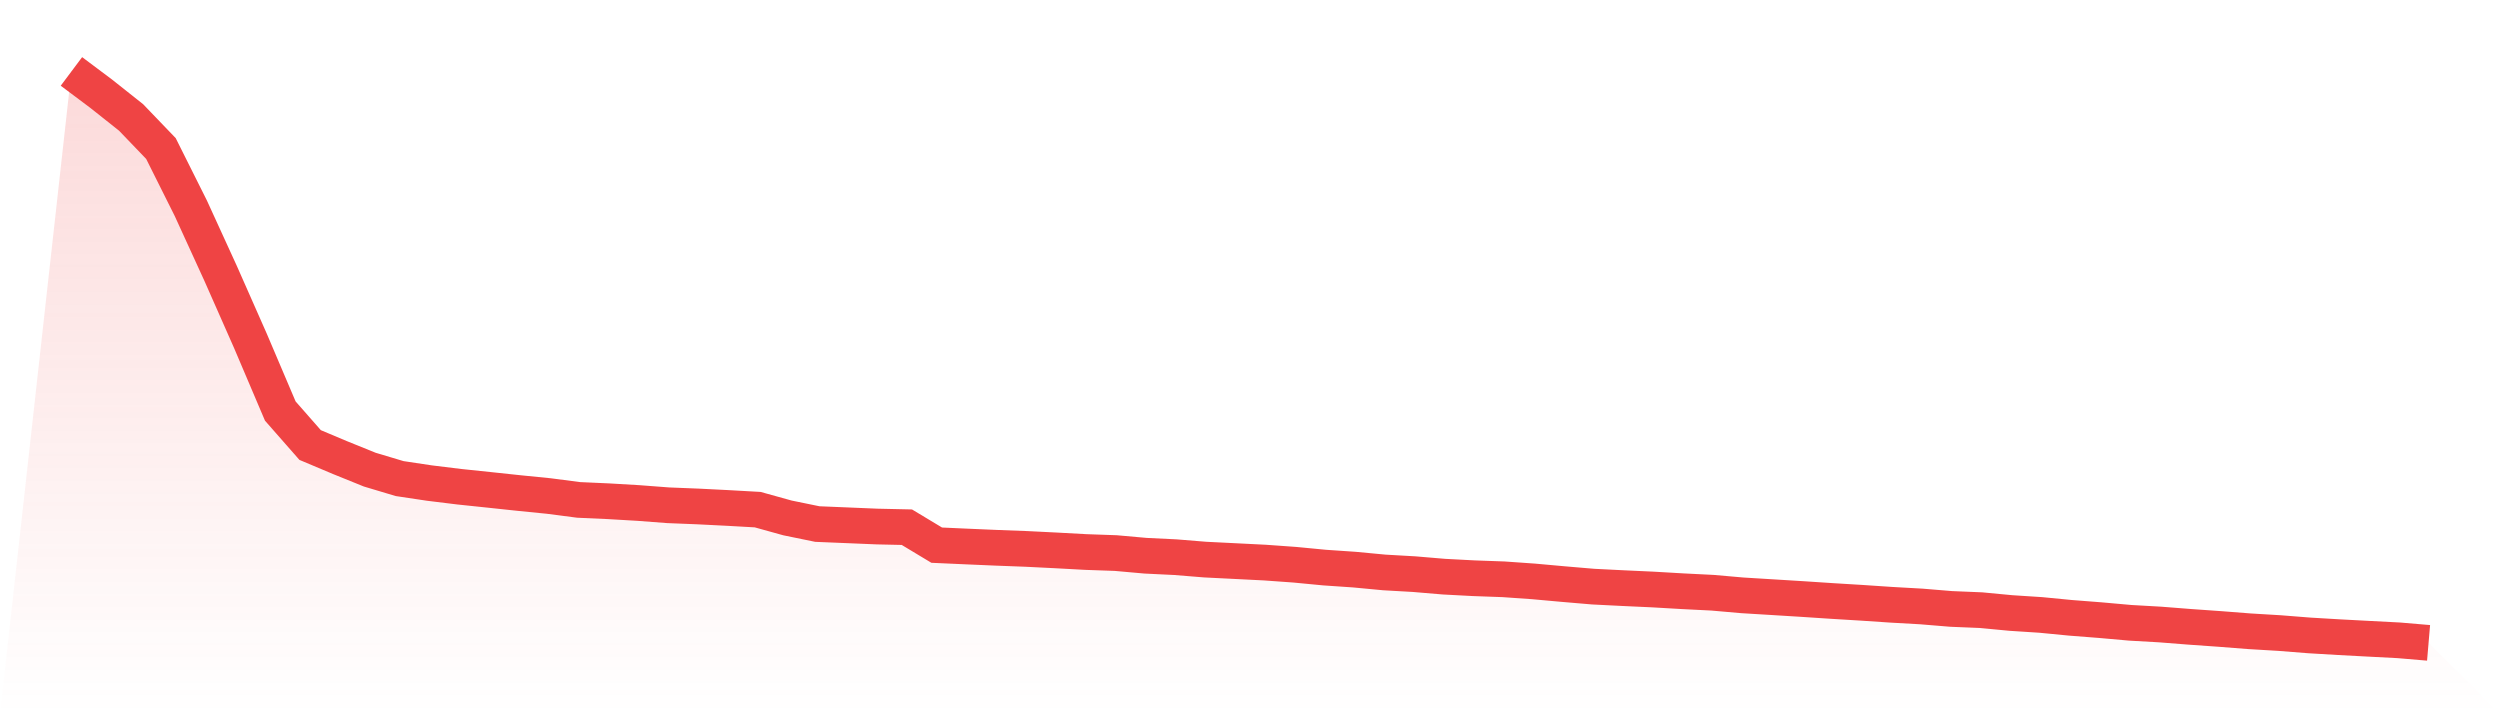
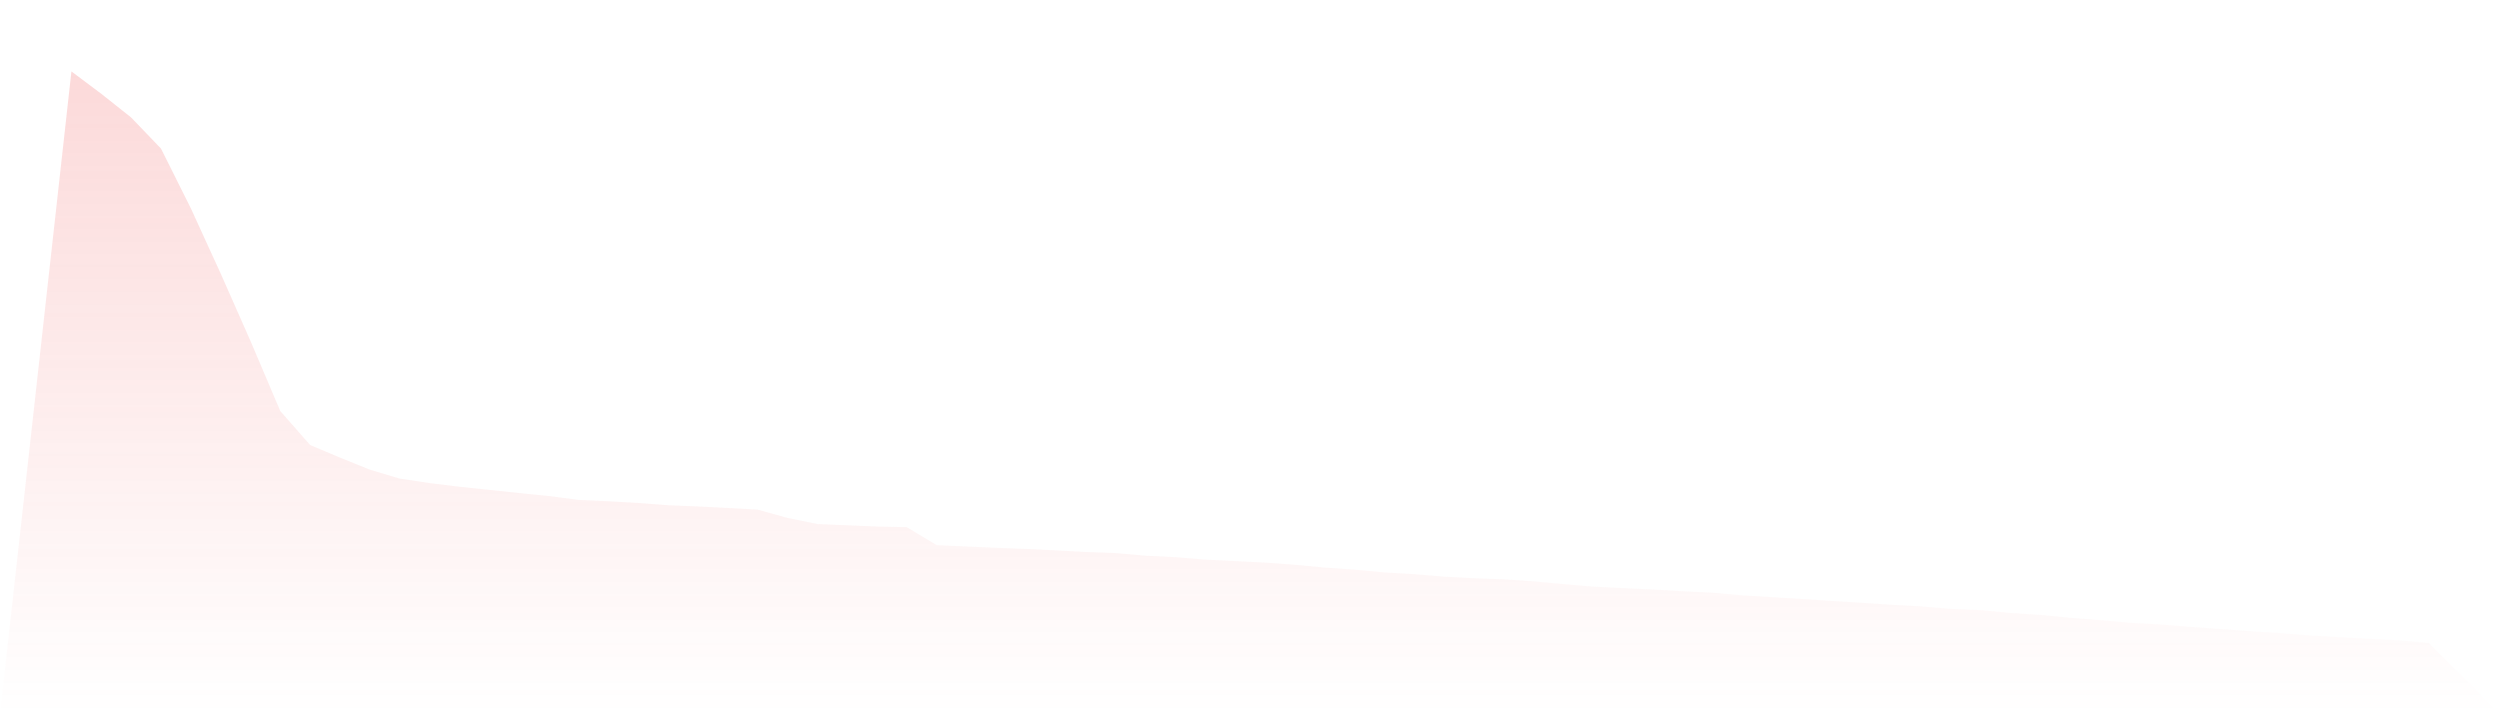
<svg xmlns="http://www.w3.org/2000/svg" viewBox="0 0 140 40">
  <defs>
    <linearGradient id="gradient" x1="0" x2="0" y1="0" y2="1">
      <stop offset="0%" stop-color="#ef4444" stop-opacity="0.2" />
      <stop offset="100%" stop-color="#ef4444" stop-opacity="0" />
    </linearGradient>
  </defs>
  <path d="M4,4 L4,4 L5.671,5.252 L7.342,6.578 L9.013,8.318 L10.684,11.659 L12.354,15.309 L14.025,19.091 L15.696,23.018 L17.367,24.921 L19.038,25.625 L20.709,26.301 L22.38,26.801 L24.051,27.052 L25.722,27.257 L27.392,27.432 L29.063,27.61 L30.734,27.777 L32.405,27.995 L34.076,28.07 L35.747,28.168 L37.418,28.295 L39.089,28.362 L40.759,28.446 L42.43,28.54 L44.101,29.004 L45.772,29.347 L47.443,29.416 L49.114,29.486 L50.785,29.523 L52.456,30.529 L54.127,30.604 L55.797,30.676 L57.468,30.739 L59.139,30.822 L60.81,30.913 L62.481,30.972 L64.152,31.121 L65.823,31.202 L67.494,31.338 L69.165,31.421 L70.835,31.505 L72.506,31.625 L74.177,31.785 L75.848,31.899 L77.519,32.057 L79.19,32.152 L80.861,32.293 L82.532,32.381 L84.203,32.441 L85.873,32.558 L87.544,32.709 L89.215,32.851 L90.886,32.935 L92.557,33.012 L94.228,33.109 L95.899,33.193 L97.57,33.339 L99.24,33.441 L100.911,33.544 L102.582,33.654 L104.253,33.756 L105.924,33.868 L107.595,33.962 L109.266,34.1 L110.937,34.169 L112.608,34.328 L114.278,34.436 L115.949,34.598 L117.62,34.728 L119.291,34.877 L120.962,34.972 L122.633,35.103 L124.304,35.221 L125.975,35.351 L127.646,35.451 L129.316,35.583 L130.987,35.682 L132.658,35.771 L134.329,35.858 L136,36 L140,40 L0,40 z" fill="url(#gradient)" />
-   <path d="M4,4 L4,4 L5.671,5.252 L7.342,6.578 L9.013,8.318 L10.684,11.659 L12.354,15.309 L14.025,19.091 L15.696,23.018 L17.367,24.921 L19.038,25.625 L20.709,26.301 L22.38,26.801 L24.051,27.052 L25.722,27.257 L27.392,27.432 L29.063,27.61 L30.734,27.777 L32.405,27.995 L34.076,28.07 L35.747,28.168 L37.418,28.295 L39.089,28.362 L40.759,28.446 L42.43,28.54 L44.101,29.004 L45.772,29.347 L47.443,29.416 L49.114,29.486 L50.785,29.523 L52.456,30.529 L54.127,30.604 L55.797,30.676 L57.468,30.739 L59.139,30.822 L60.81,30.913 L62.481,30.972 L64.152,31.121 L65.823,31.202 L67.494,31.338 L69.165,31.421 L70.835,31.505 L72.506,31.625 L74.177,31.785 L75.848,31.899 L77.519,32.057 L79.19,32.152 L80.861,32.293 L82.532,32.381 L84.203,32.441 L85.873,32.558 L87.544,32.709 L89.215,32.851 L90.886,32.935 L92.557,33.012 L94.228,33.109 L95.899,33.193 L97.57,33.339 L99.24,33.441 L100.911,33.544 L102.582,33.654 L104.253,33.756 L105.924,33.868 L107.595,33.962 L109.266,34.1 L110.937,34.169 L112.608,34.328 L114.278,34.436 L115.949,34.598 L117.62,34.728 L119.291,34.877 L120.962,34.972 L122.633,35.103 L124.304,35.221 L125.975,35.351 L127.646,35.451 L129.316,35.583 L130.987,35.682 L132.658,35.771 L134.329,35.858 L136,36" fill="none" stroke="#ef4444" stroke-width="2" />
</svg>